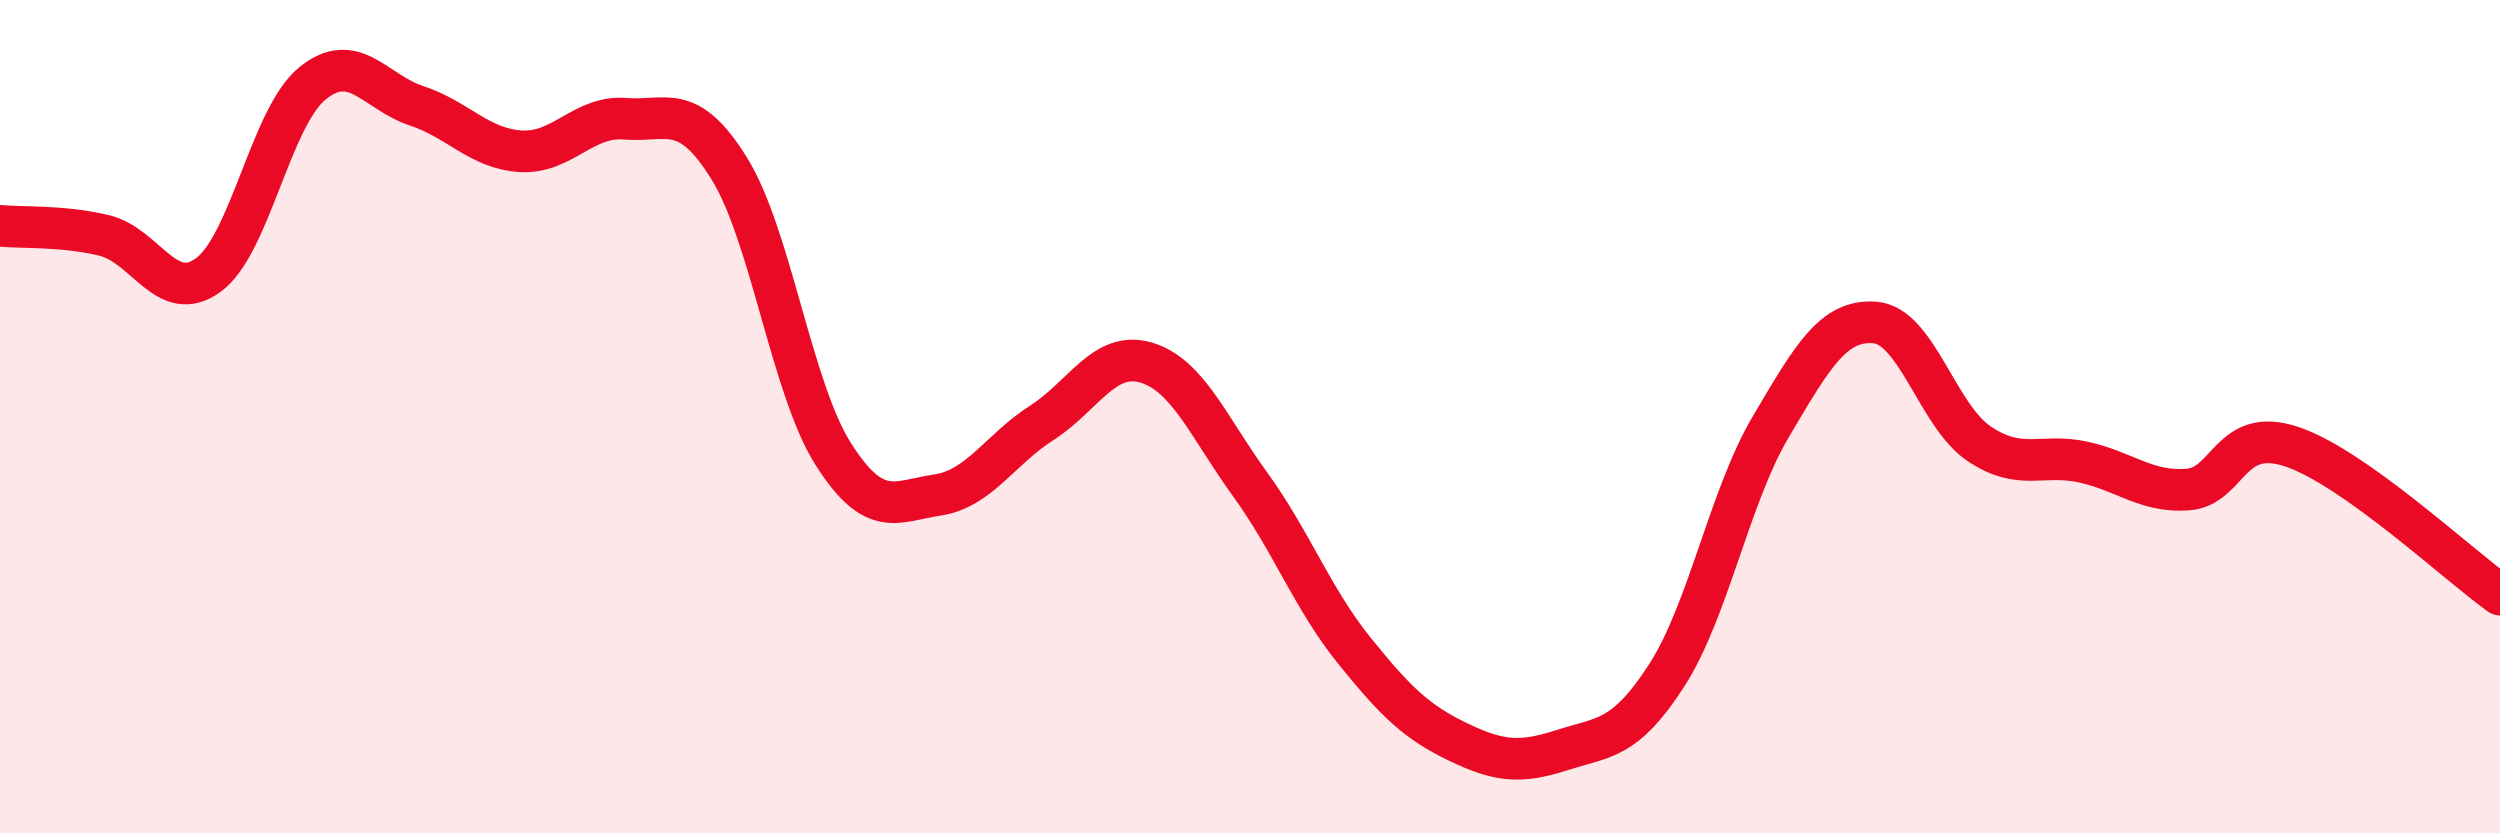
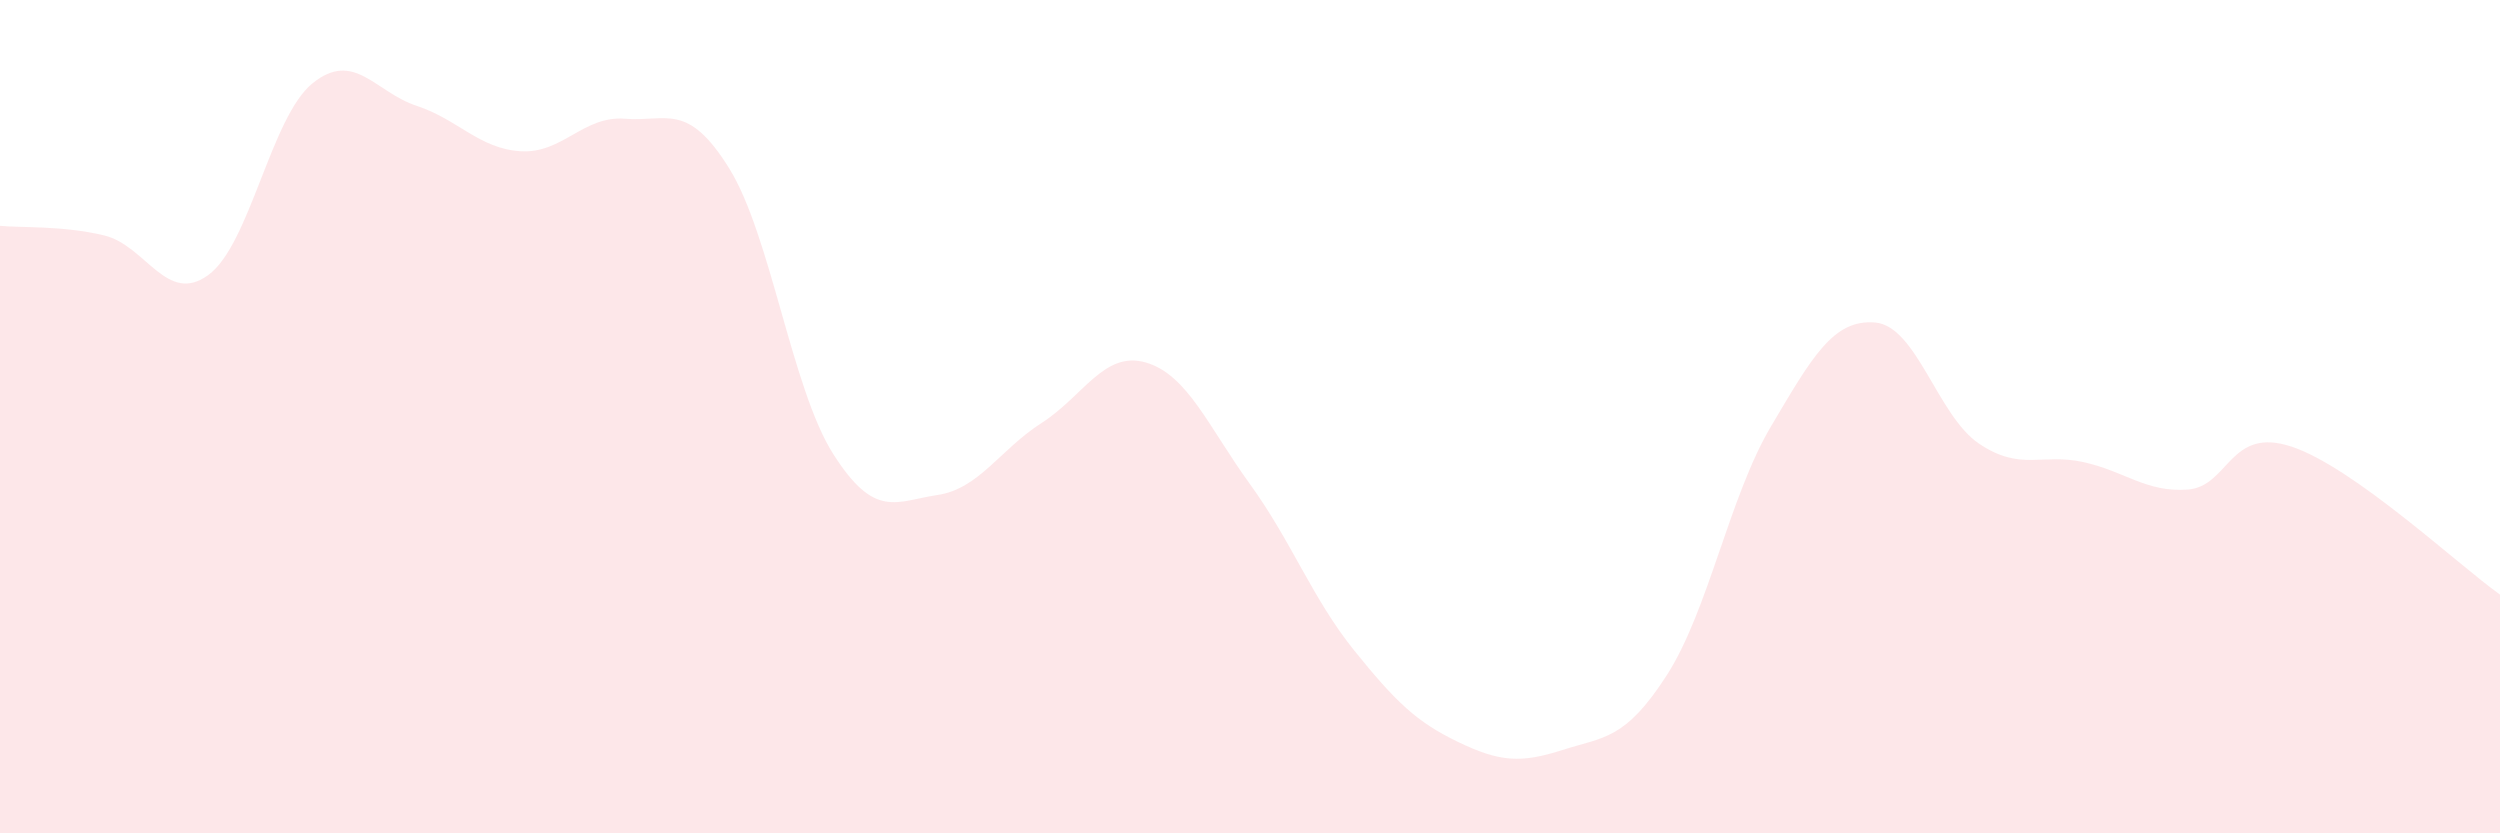
<svg xmlns="http://www.w3.org/2000/svg" width="60" height="20" viewBox="0 0 60 20">
  <path d="M 0,5.42 C 0.5,5.47 1.5,5.41 2.5,5.65 C 3.5,5.89 4,7.33 5,6.6 C 6,5.87 6.5,2.81 7.5,2 C 8.5,1.19 9,2.21 10,2.54 C 11,2.87 11.5,3.57 12.5,3.63 C 13.5,3.69 14,2.77 15,2.85 C 16,2.93 16.5,2.43 17.5,4.04 C 18.5,5.65 19,9.33 20,10.9 C 21,12.47 21.5,12.03 22.5,11.88 C 23.5,11.73 24,10.79 25,10.15 C 26,9.51 26.5,8.41 27.5,8.7 C 28.5,8.99 29,10.24 30,11.62 C 31,13 31.5,14.37 32.5,15.61 C 33.5,16.85 34,17.33 35,17.81 C 36,18.29 36.5,18.32 37.5,18 C 38.5,17.68 39,17.76 40,16.21 C 41,14.66 41.5,11.93 42.5,10.24 C 43.5,8.55 44,7.66 45,7.74 C 46,7.82 46.5,9.98 47.5,10.65 C 48.5,11.32 49,10.87 50,11.09 C 51,11.31 51.5,11.82 52.5,11.75 C 53.5,11.68 53.5,10.22 55,10.72 C 56.5,11.22 59,13.56 60,14.27L60 20L0 20Z" fill="#EB0A25" opacity="0.1" stroke-linecap="round" stroke-linejoin="round" />
-   <path d="M 0,5.42 C 0.5,5.47 1.5,5.41 2.5,5.65 C 3.5,5.89 4,7.33 5,6.6 C 6,5.87 6.5,2.81 7.5,2 C 8.5,1.19 9,2.21 10,2.54 C 11,2.87 11.5,3.57 12.5,3.63 C 13.5,3.69 14,2.77 15,2.85 C 16,2.93 16.5,2.43 17.5,4.04 C 18.5,5.65 19,9.33 20,10.9 C 21,12.47 21.5,12.03 22.5,11.88 C 23.5,11.73 24,10.79 25,10.15 C 26,9.51 26.5,8.41 27.5,8.7 C 28.5,8.99 29,10.24 30,11.62 C 31,13 31.5,14.37 32.5,15.61 C 33.5,16.85 34,17.33 35,17.81 C 36,18.29 36.5,18.32 37.5,18 C 38.5,17.68 39,17.76 40,16.21 C 41,14.66 41.5,11.93 42.5,10.24 C 43.5,8.55 44,7.66 45,7.74 C 46,7.82 46.5,9.98 47.5,10.65 C 48.5,11.32 49,10.87 50,11.09 C 51,11.31 51.5,11.82 52.5,11.75 C 53.5,11.68 53.5,10.22 55,10.72 C 56.5,11.22 59,13.56 60,14.27" stroke="#EB0A25" stroke-width="1" fill="none" stroke-linecap="round" stroke-linejoin="round" />
</svg>